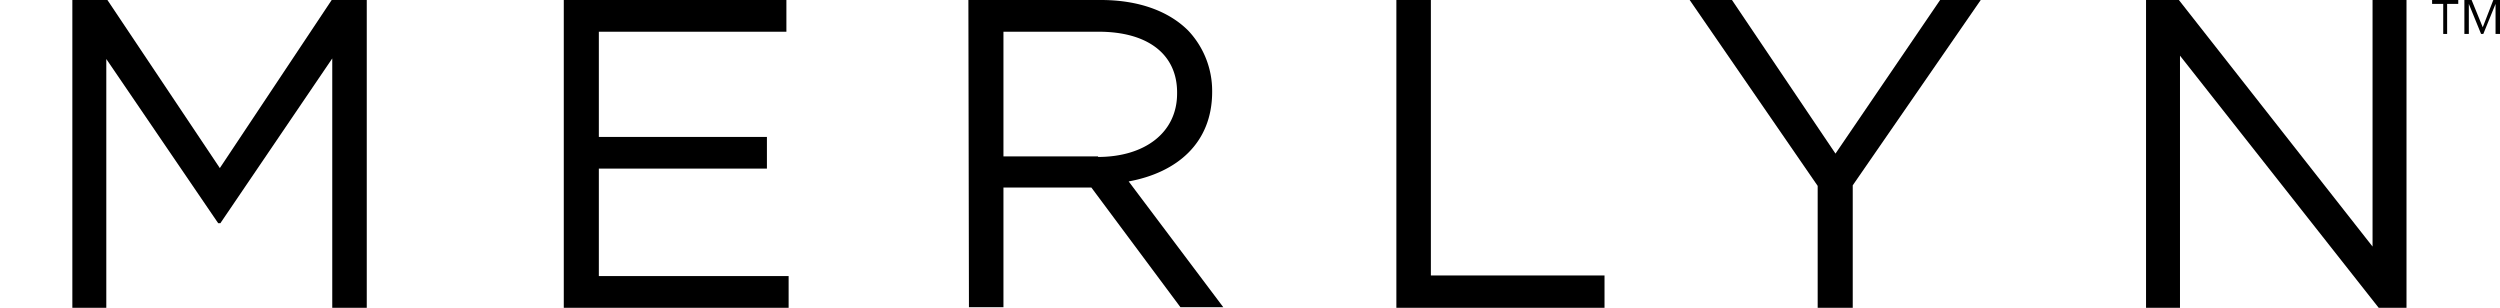
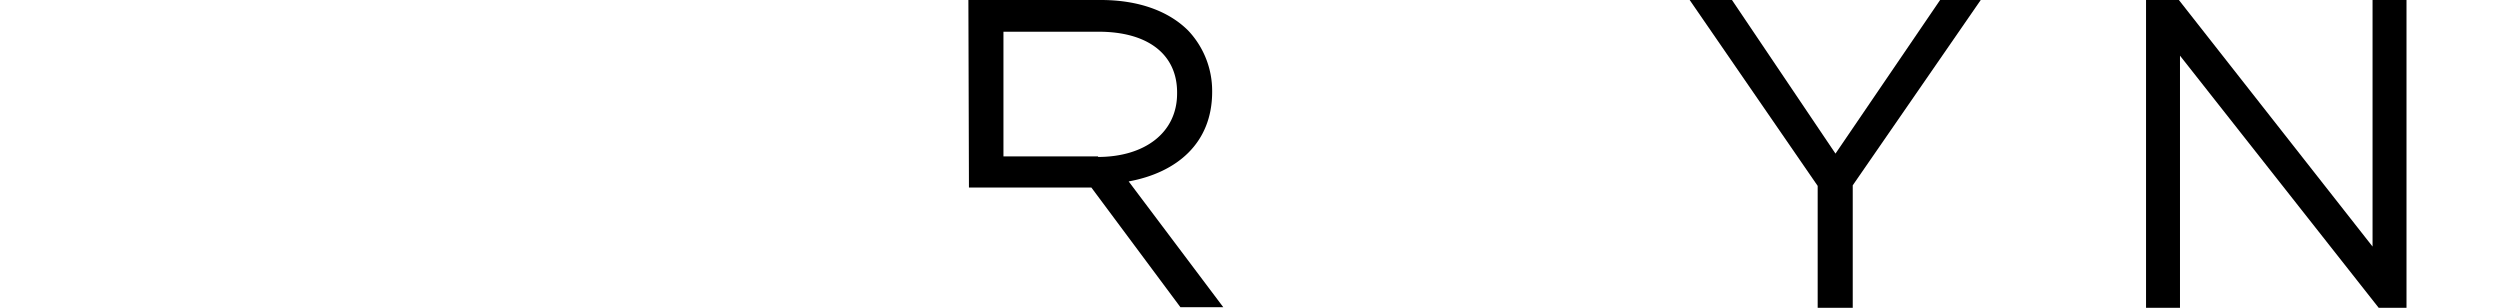
<svg xmlns="http://www.w3.org/2000/svg" id="Layer_1" data-name="Layer 1" viewBox="0 0 449.2 55.3">
-   <polygon points="59.6 0 39.5 30.2 19.3 0 13 0 13 55.3 19.1 55.3 19.1 10.6 39.2 40.1 39.6 40.1 59.7 10.5 59.7 55.3 65.9 55.3 65.9 0 59.6 0" />
-   <polygon points="101.3 0 101.3 55.3 141.7 55.3 141.7 49.6 107.6 49.6 107.6 30.3 137.8 30.3 137.8 24.6 107.6 24.6 107.6 5.7 141.3 5.7 141.3 0 101.3 0" />
-   <path d="M174,0h23.8c6.8,0,12.2,2,15.7,5.5a15.78,15.78,0,0,1,4.3,10.9v.1c0,9.2-6.3,14.5-15,16.1l17,22.6h-7.7l-16-21.5H180.3V55.2h-6.2Zm23.3,28.2c8.3,0,14.2-4.3,14.2-11.4v-.2c0-6.8-5.2-10.9-14.1-10.9H180.3V28.1h17Z" />
-   <polygon points="250.9 0 257.1 0 257.1 49.5 288.3 49.5 288.3 55.3 250.9 55.3 250.9 0" />
+   <path d="M174,0h23.8c6.8,0,12.2,2,15.7,5.5a15.78,15.78,0,0,1,4.3,10.9v.1c0,9.2-6.3,14.5-15,16.1l17,22.6h-7.7l-16-21.5H180.3h-6.2Zm23.3,28.2c8.3,0,14.2-4.3,14.2-11.4v-.2c0-6.8-5.2-10.9-14.1-10.9H180.3V28.1h17Z" />
  <polygon points="326.6 33.4 303.6 0 311.2 0 329.8 27.6 348.6 0 355.9 0 332.9 33.3 332.9 55.3 326.6 55.3 326.6 33.4" />
  <polygon points="385.6 0 391.5 0 426.3 44.3 426.3 0 432.4 0 432.4 55.3 427.4 55.3 391.7 10 391.7 55.3 385.6 55.3 385.6 0" />
-   <polygon points="439 6.1 439 0.7 437 0.7 437 0 441.7 0 441.7 0.7 439.7 0.7 439.7 6.1 439 6.1" />
-   <polygon points="442.8 6.1 442.8 0 444.1 0 446.1 4.9 448 0 449.2 0 449.2 6.1 448.4 6.1 448.4 0.7 446.2 6.1 445.8 6.1 443.6 0.7 443.6 6.1 442.8 6.1" />
</svg>